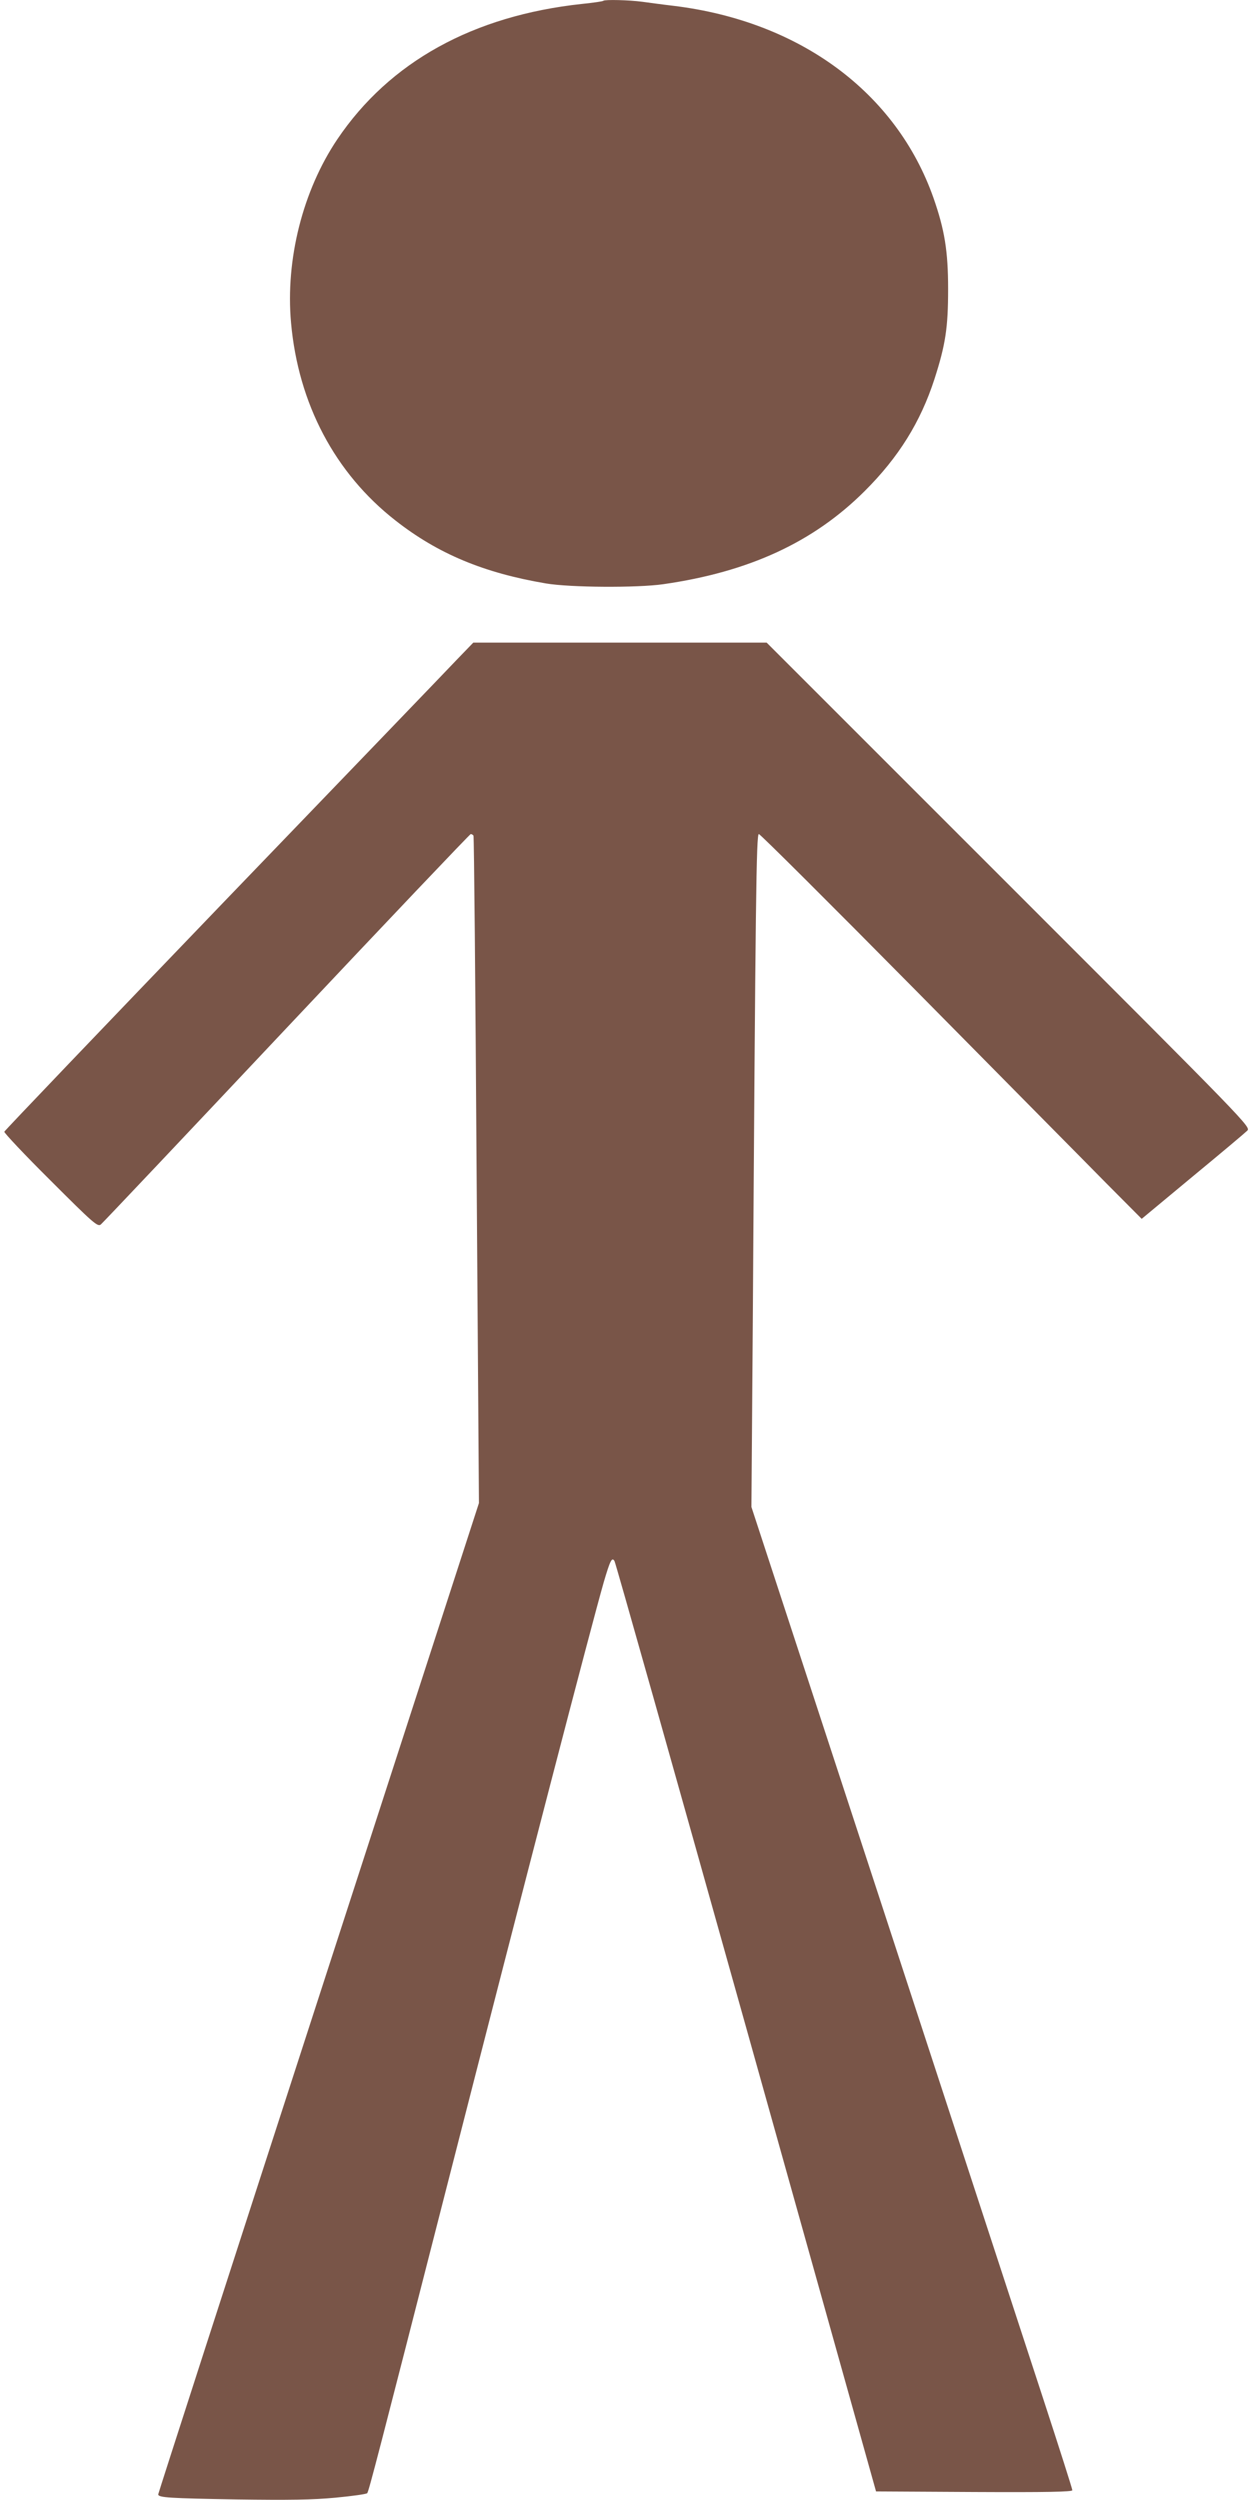
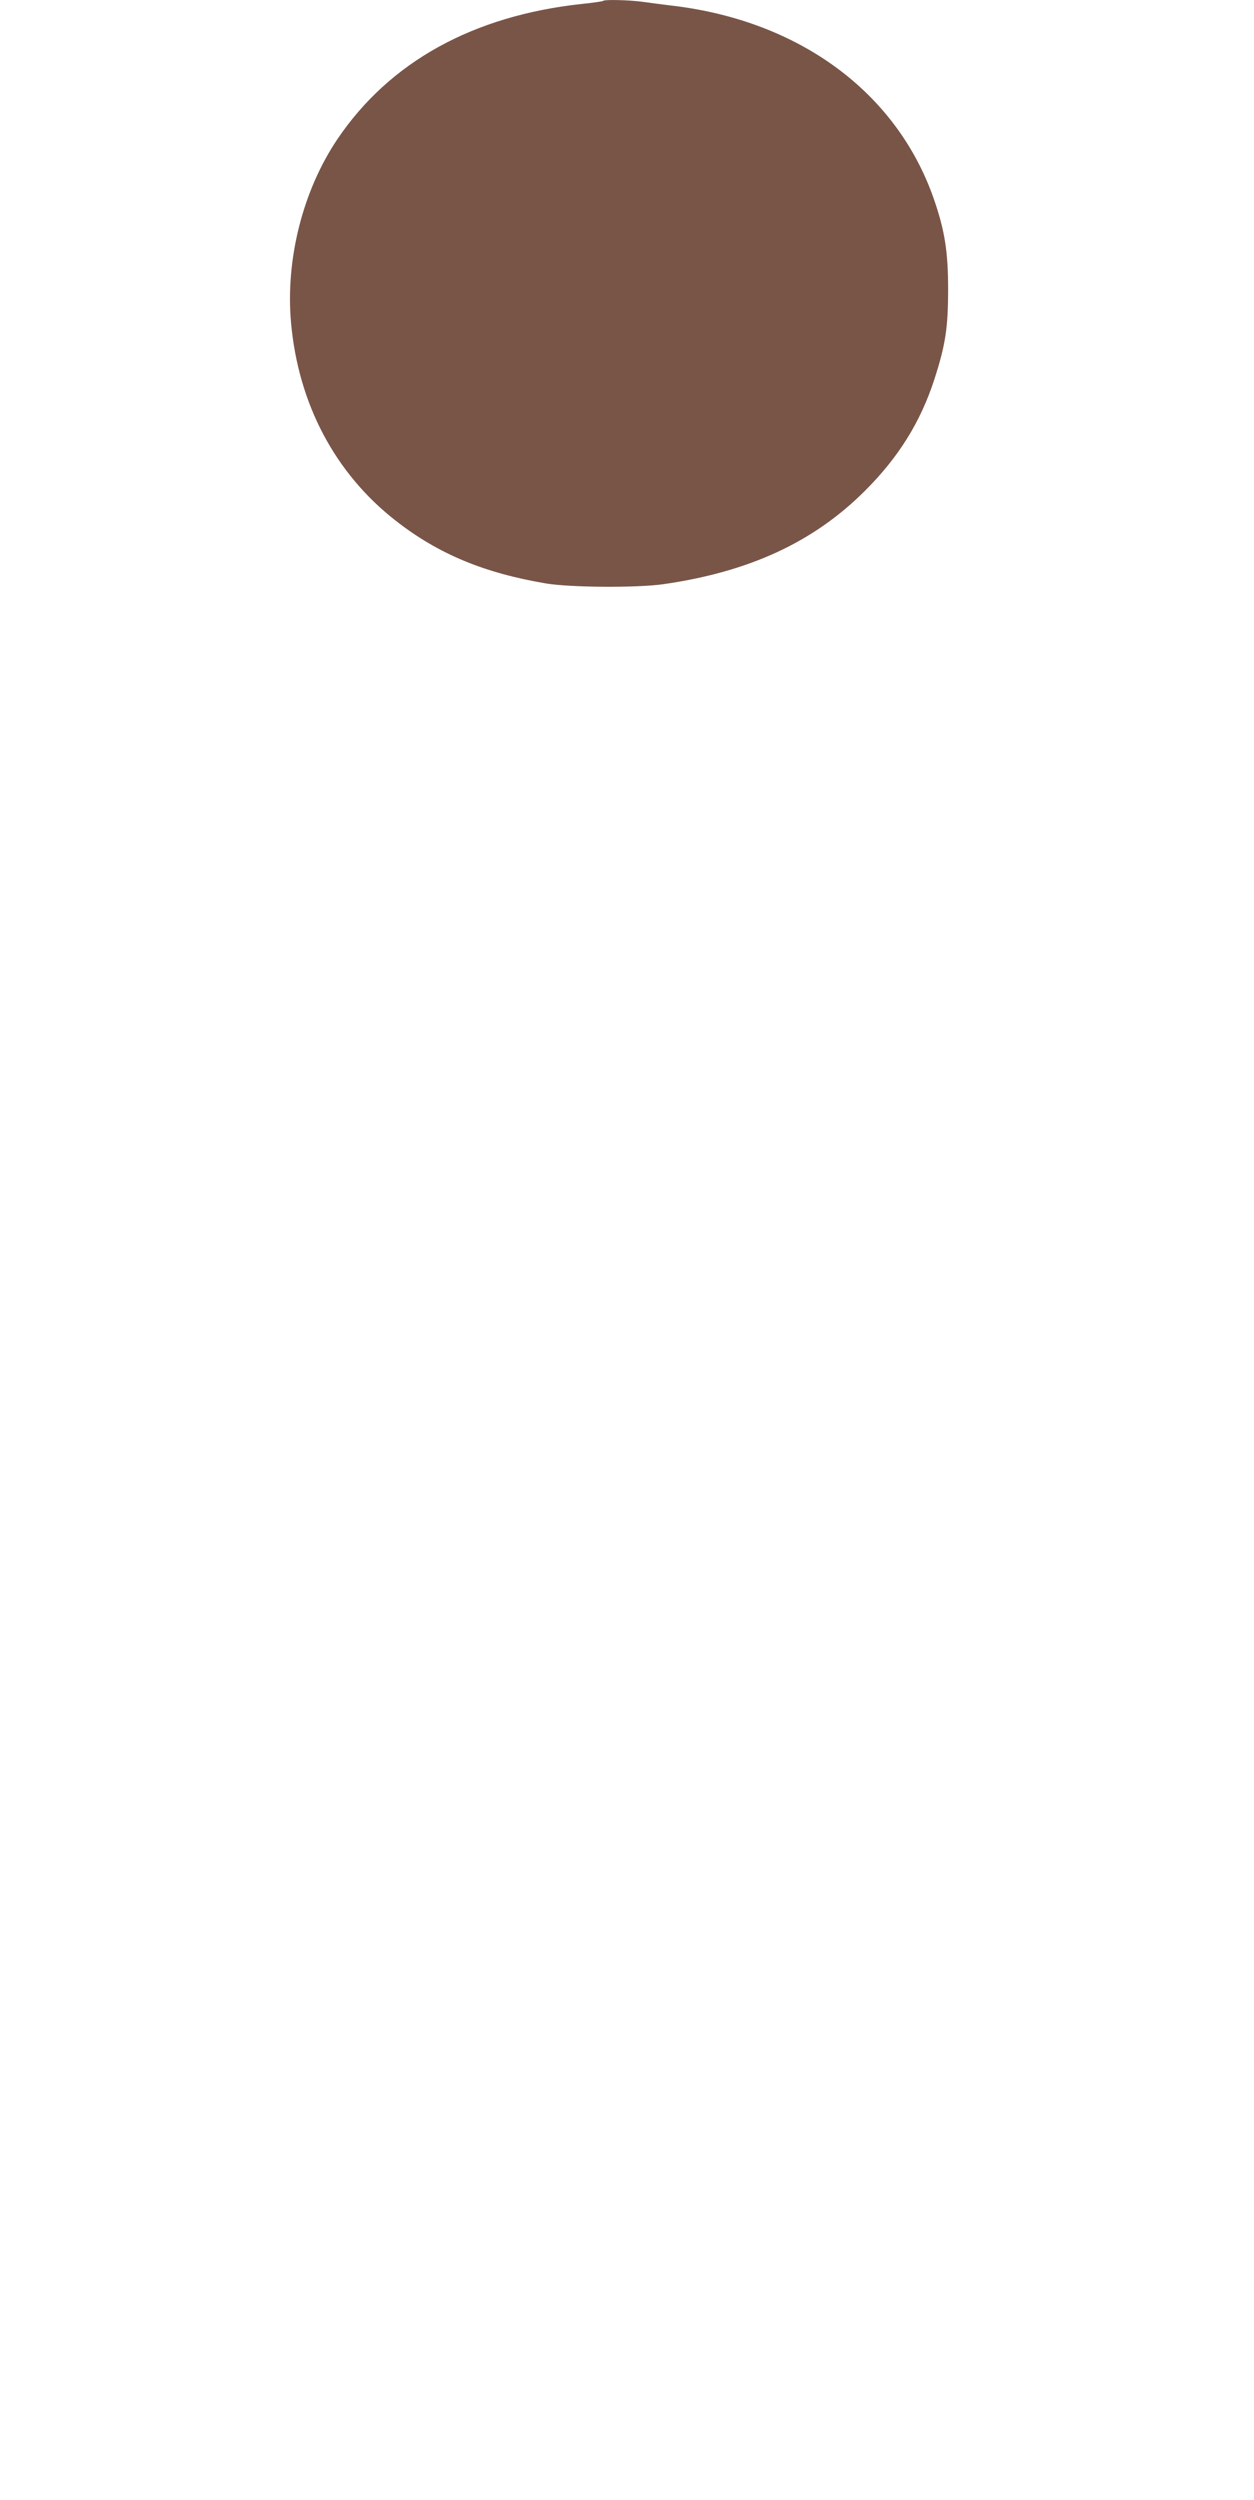
<svg xmlns="http://www.w3.org/2000/svg" version="1.0" width="642pt" height="1280pt" viewBox="0 0 642 1280" preserveAspectRatio="xMidYMid meet">
  <g transform="translate(0,1280) scale(0.1,-0.1)" fill="#795548" stroke="none">
-     <path d="M3089 12796 c-2 -3 -51 -10 -109 -16 -558 -60 -986 -297 -1253 -693 -177 -263 -266 -616 -237 -939 37 -415 225 -771 535 -1013 217 -170 451 -268 770 -322 124 -21 467 -23 600 -4 440 63 769 215 1031 476 175 174 287 355 358 574 57 177 70 264 70 461 0 195 -18 304 -75 467 -190 539 -683 904 -1329 983 -52 6 -125 16 -162 21 -68 9 -191 12 -199 5z" />
-     <path d="M2339 9423 c-46 -49 -586 -610 -1199 -1247 -613 -638 -1116 -1164 -1118 -1170 -1 -6 105 -119 237 -250 218 -218 241 -238 257 -225 10 8 438 461 952 1007 513 545 938 992 942 992 5 0 11 -4 14 -8 3 -4 10 -775 16 -1713 l12 -1704 -821 -2533 c-452 -1394 -821 -2537 -821 -2542 0 -17 57 -20 400 -26 271 -4 391 -2 508 9 84 8 157 18 162 23 8 9 57 198 410 1579 405 1585 732 2843 801 3085 33 112 42 130 55 108 5 -7 308 -1082 674 -2388 l665 -2375 503 -3 c372 -2 502 1 502 9 0 7 -67 217 -149 468 -82 251 -452 1381 -821 2511 l-673 2055 7 945 c14 2180 18 2500 31 2500 7 0 369 -361 805 -802 436 -442 875 -885 974 -986 l181 -182 260 216 c143 118 269 224 280 235 20 19 11 28 -1220 1259 l-1240 1240 -751 0 -751 0 -84 -87z" />
+     <path d="M3089 12796 c-2 -3 -51 -10 -109 -16 -558 -60 -986 -297 -1253 -693 -177 -263 -266 -616 -237 -939 37 -415 225 -771 535 -1013 217 -170 451 -268 770 -322 124 -21 467 -23 600 -4 440 63 769 215 1031 476 175 174 287 355 358 574 57 177 70 264 70 461 0 195 -18 304 -75 467 -190 539 -683 904 -1329 983 -52 6 -125 16 -162 21 -68 9 -191 12 -199 5" />
  </g>
</svg>